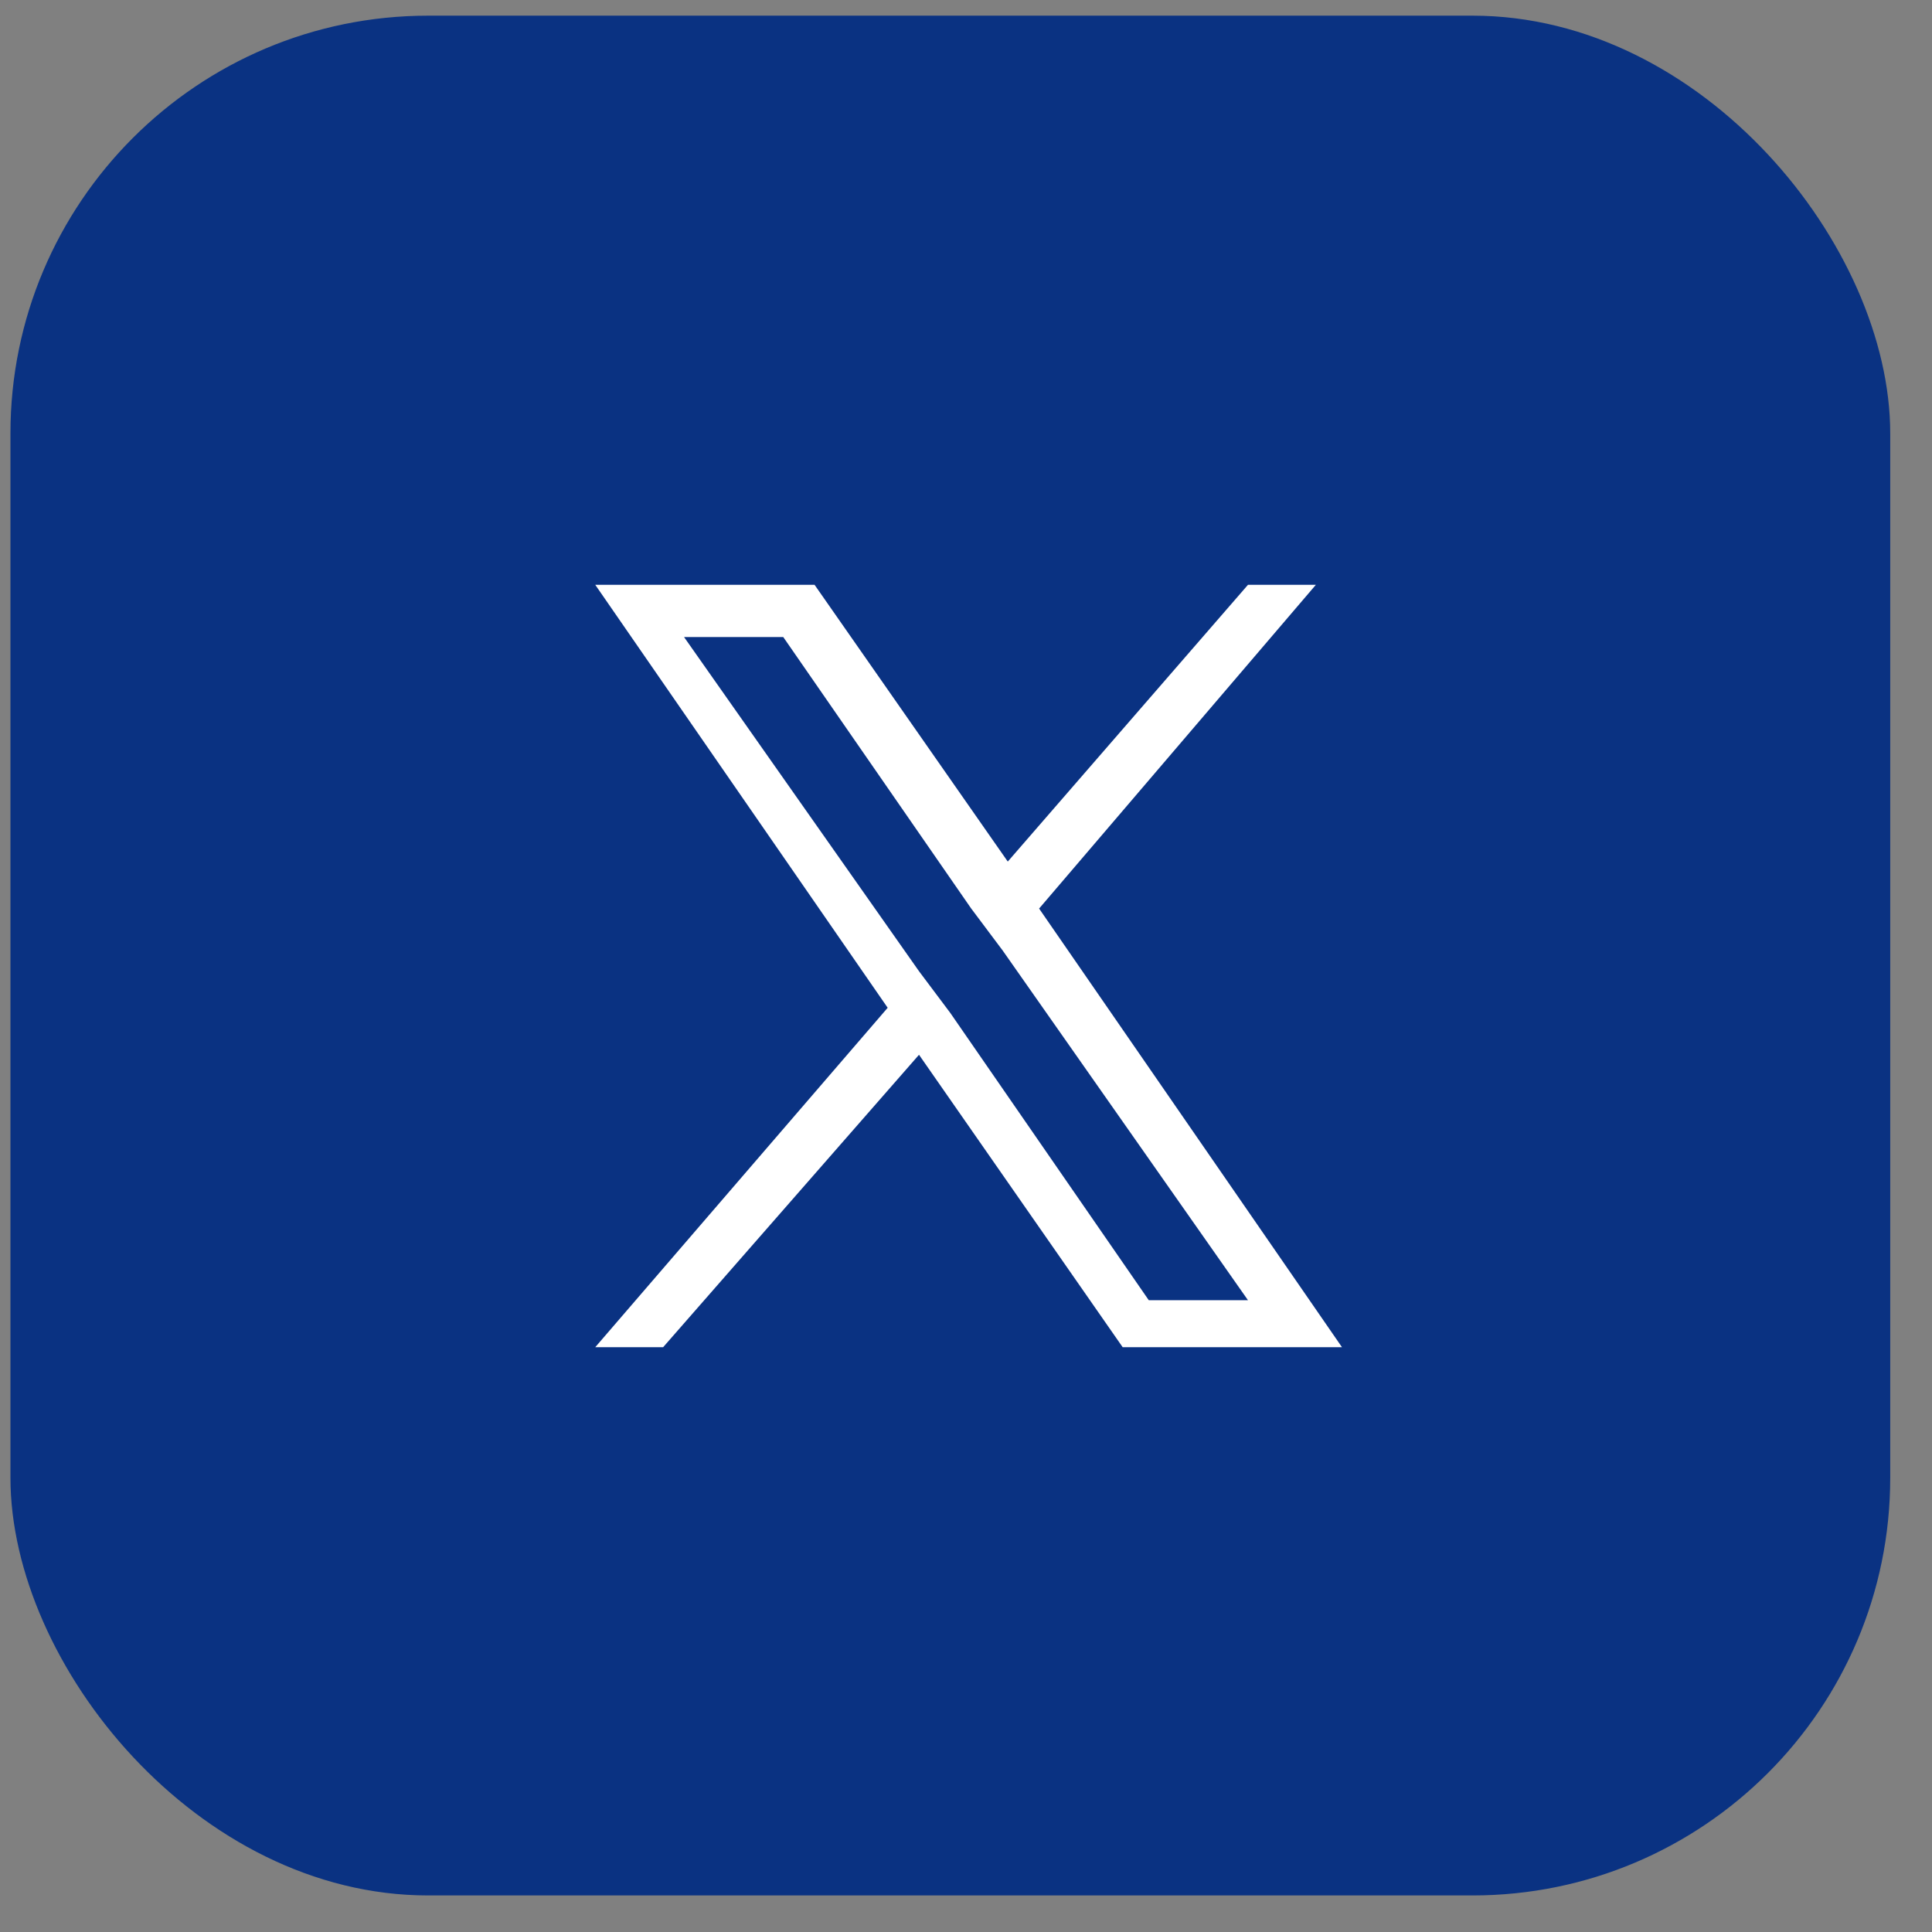
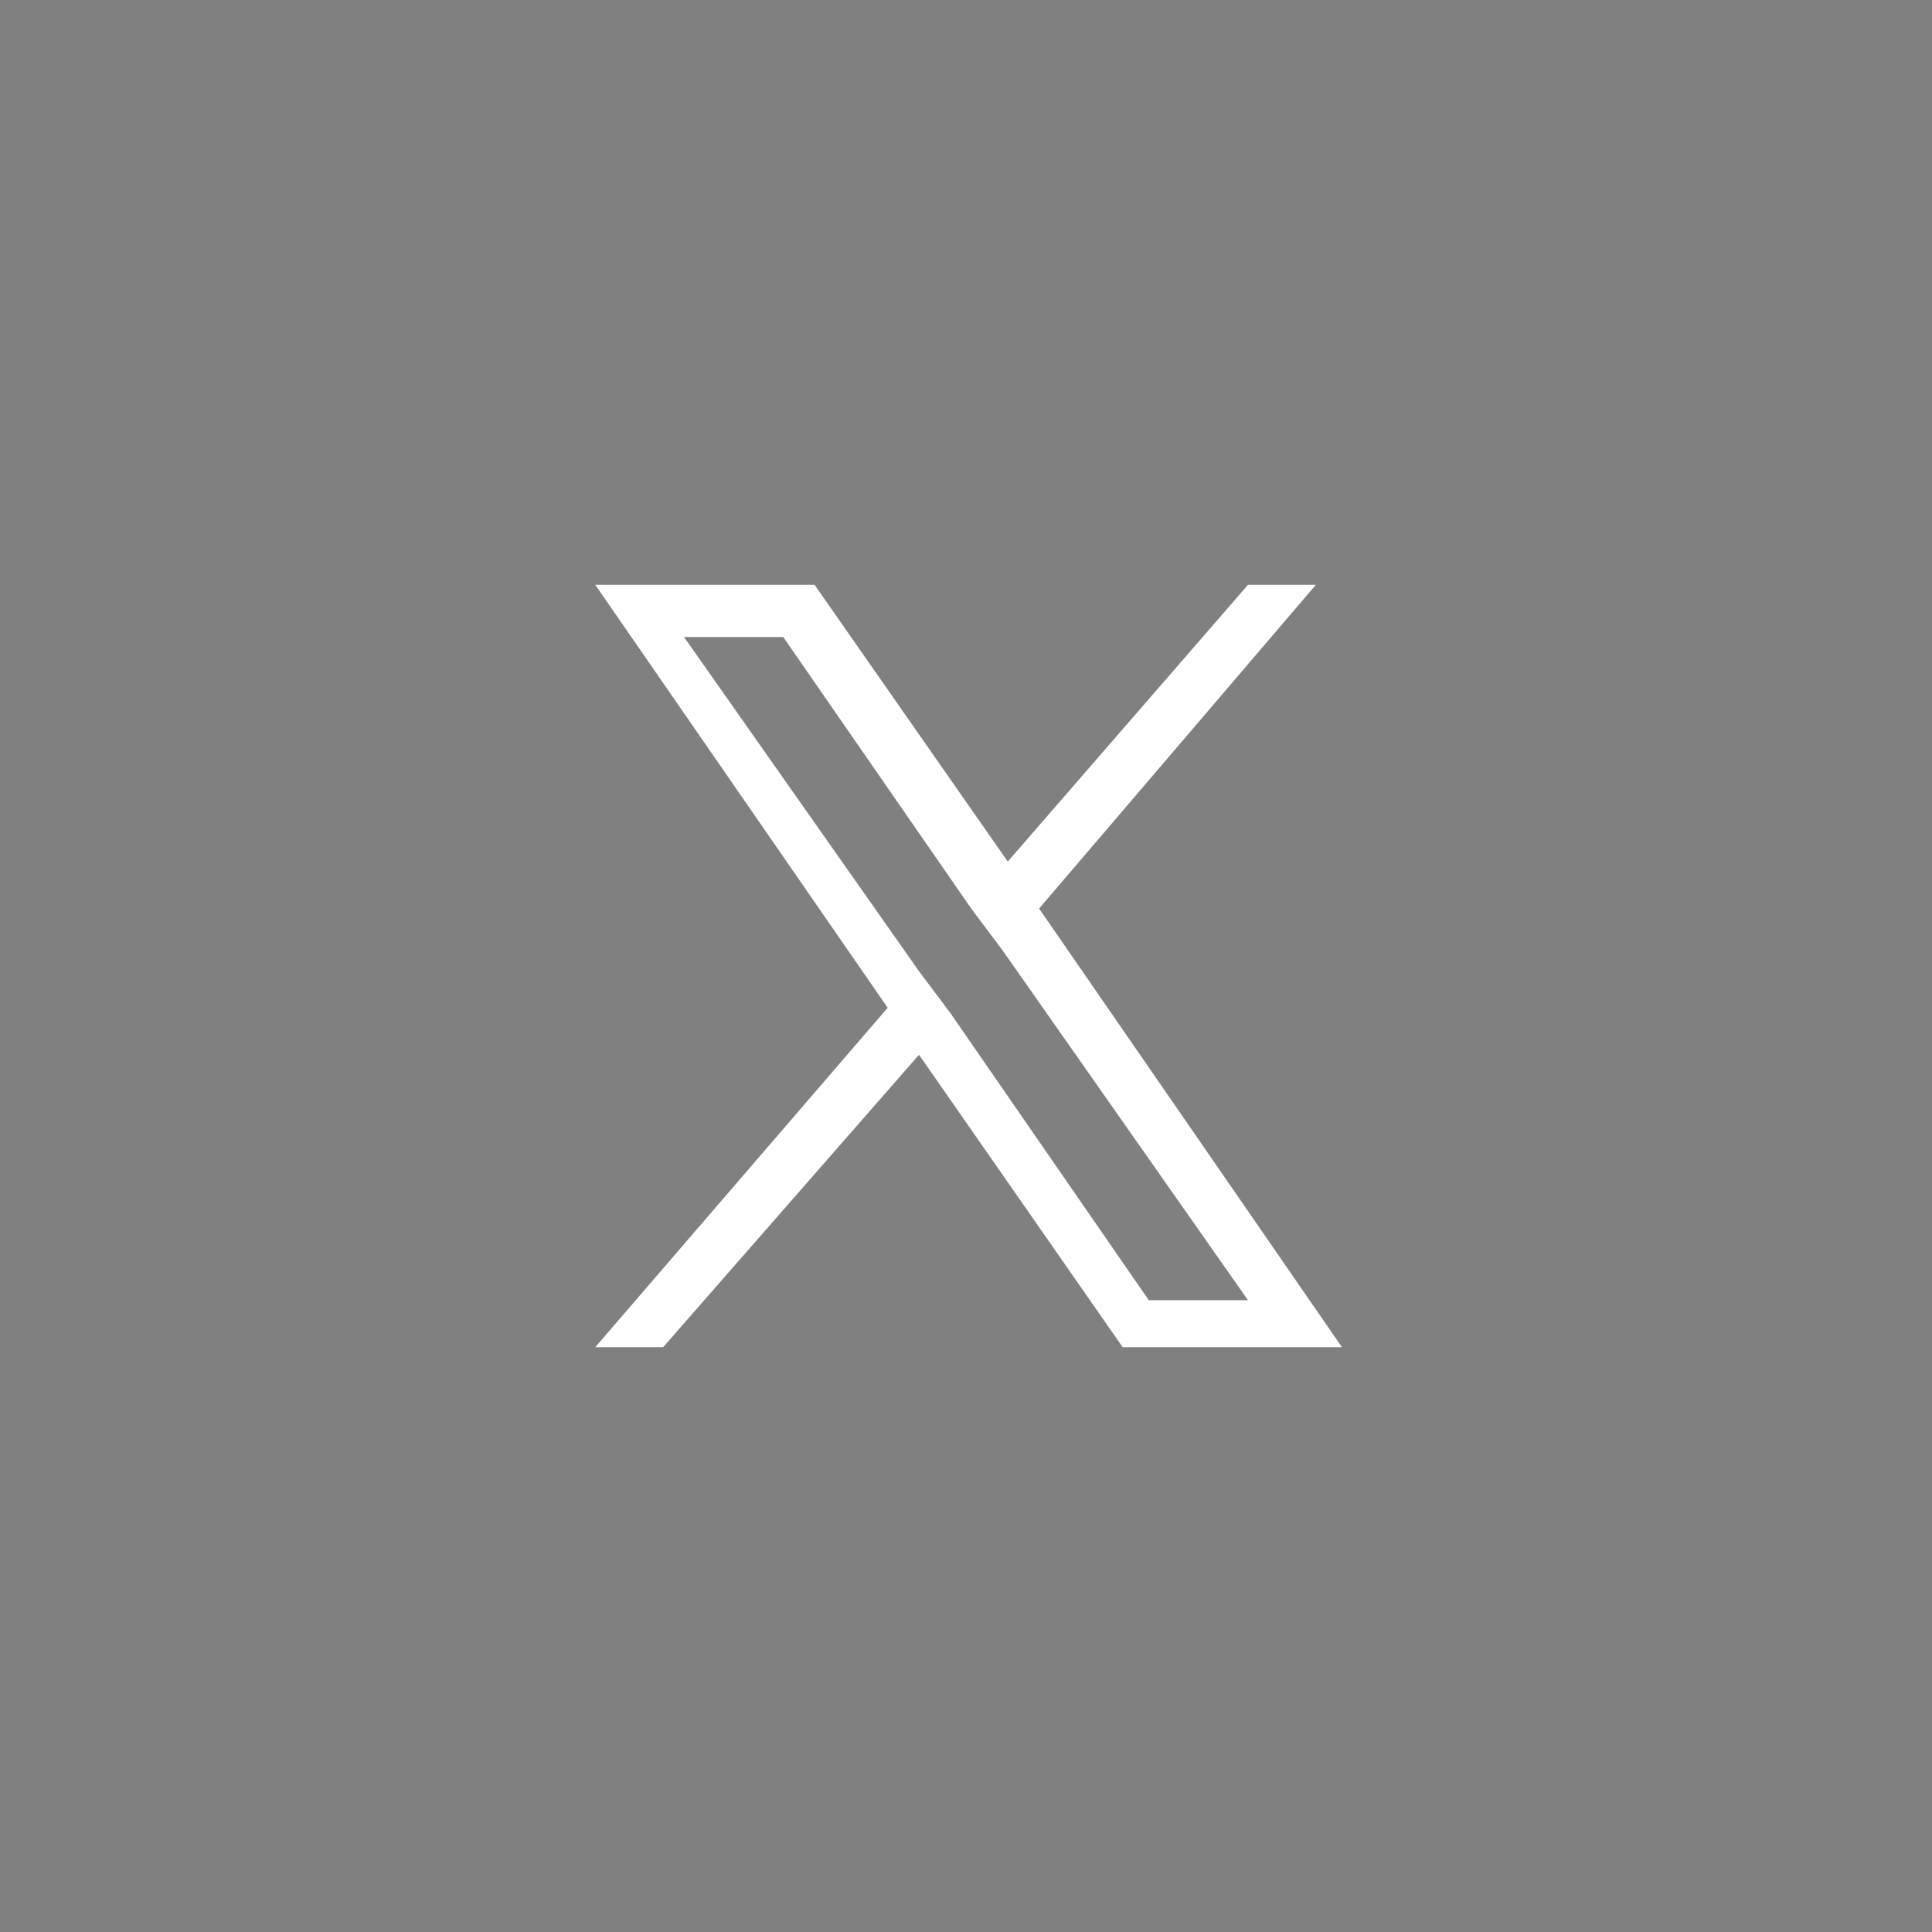
<svg xmlns="http://www.w3.org/2000/svg" id="Layer_1" data-name="Layer 1" version="1.1" viewBox="0 0 37 37">
  <rect x="0" y="0" width="37" height="37" fill="#808080" stroke="none" />
  <defs>
    <style>
      .cls-1 {
        fill: #0a3282;
      }

      .cls-1, .cls-2 {
        stroke-width: 0px;
      }

      .cls-2 {
        fill: #fff;
      }
    </style>
  </defs>
-   <rect class="cls-1" x=".2" y=".3" width="36" height="36" rx="8" ry="8" />
  <path class="cls-2" d="M19.9,17.4l5.3-6.2h-1.3l-4.6,5.3-3.7-5.3h-4.2l5.6,8.1-5.6,6.5h1.3l4.9-5.6,3.9,5.6h4.2l-5.8-8.4h0ZM18.2,19.4l-.6-.8-4.5-6.4h1.9l3.6,5.2.6.8,4.7,6.7h-1.9l-3.8-5.5h0Z" />
</svg>